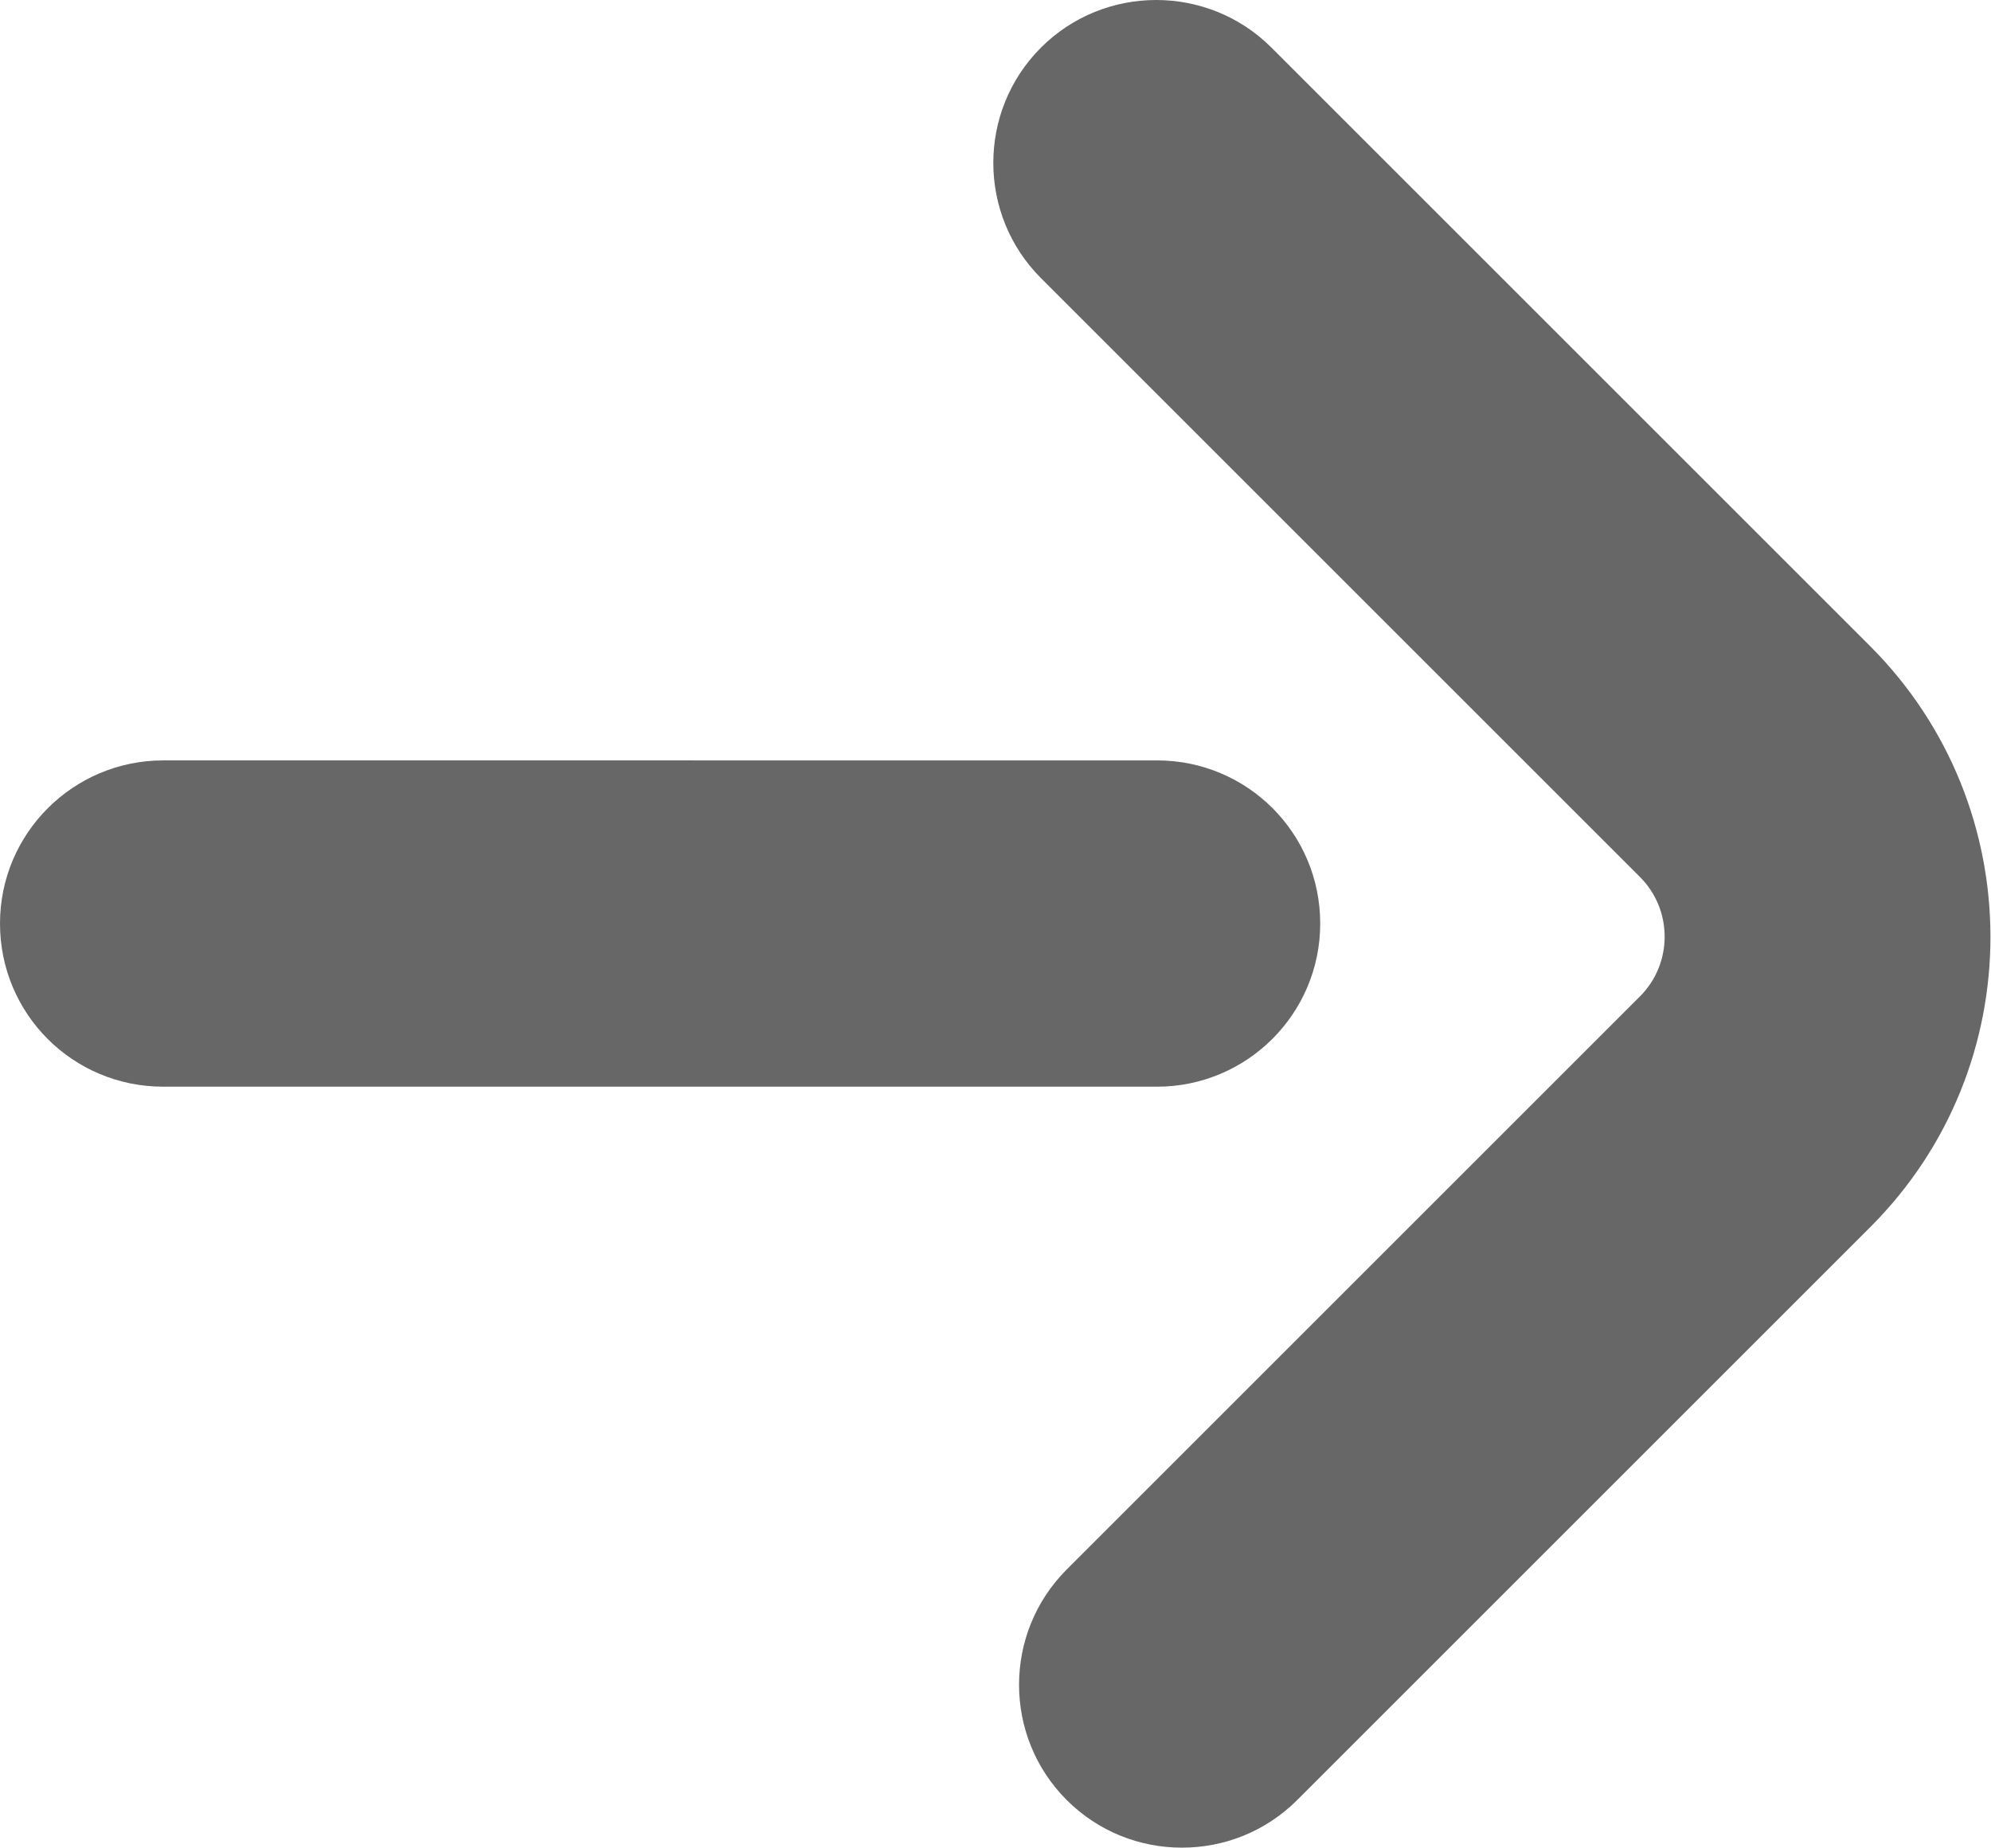
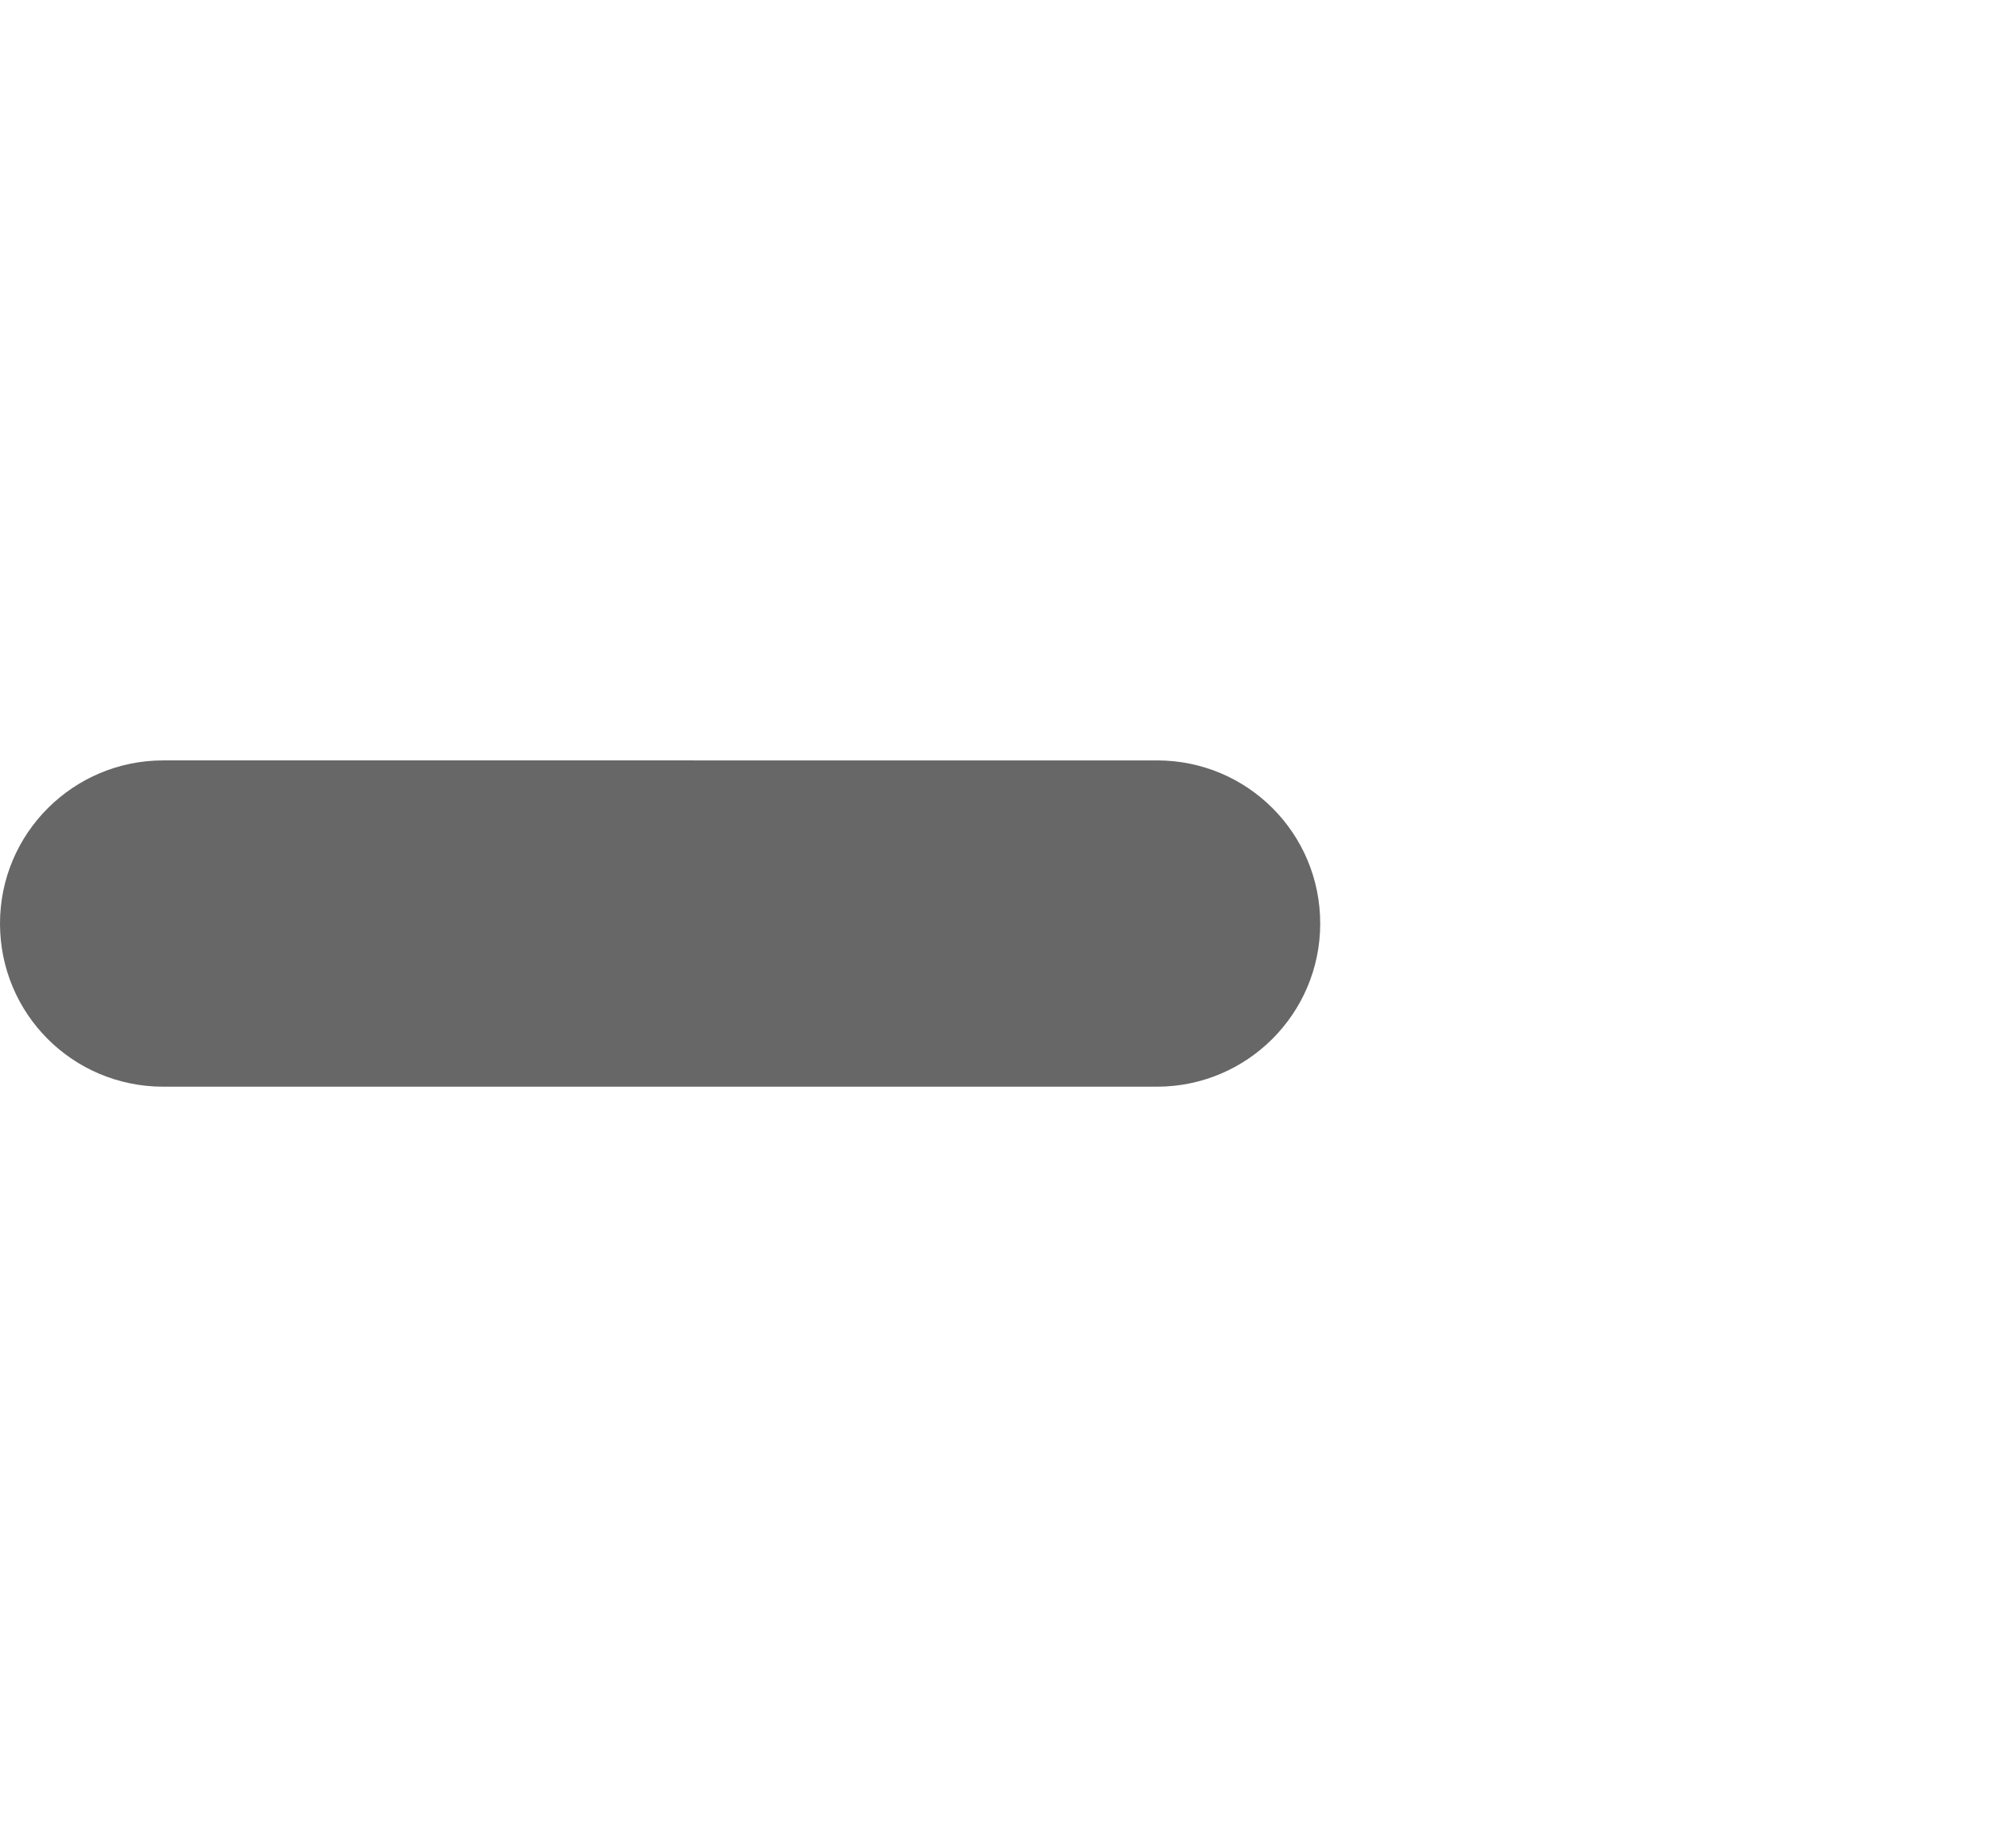
<svg xmlns="http://www.w3.org/2000/svg" id="Layer_2" data-name="Layer 2" viewBox="0 0 36.36 33.75">
  <defs>
    <style>
      .cls-1 {
        fill: #676767;
        stroke-width: 0px;
      }
    </style>
  </defs>
  <g id="Layer_1-2" data-name="Layer 1">
    <g>
-       <path class="cls-1" d="M21.59,33.75c.76,0,1.52-.29,2.1-.87l10.47-10.47c2.92-2.92,2.92-7.67,0-10.6L23.22.87c-1.16-1.16-3.05-1.16-4.21,0-1.16,1.16-1.16,3.05,0,4.21l10.94,10.94c.6.6.6,1.58,0,2.18l-10.47,10.47c-1.16,1.16-1.16,3.05,0,4.21.58.58,1.34.87,2.1.87Z" />
      <path class="cls-1" d="M2.98,19.85h18.15c1.64,0,2.98-1.33,2.98-2.98s-1.33-2.98-2.98-2.98H2.98c-1.64,0-2.98,1.33-2.98,2.98s1.33,2.98,2.98,2.98Z" />
    </g>
  </g>
</svg>